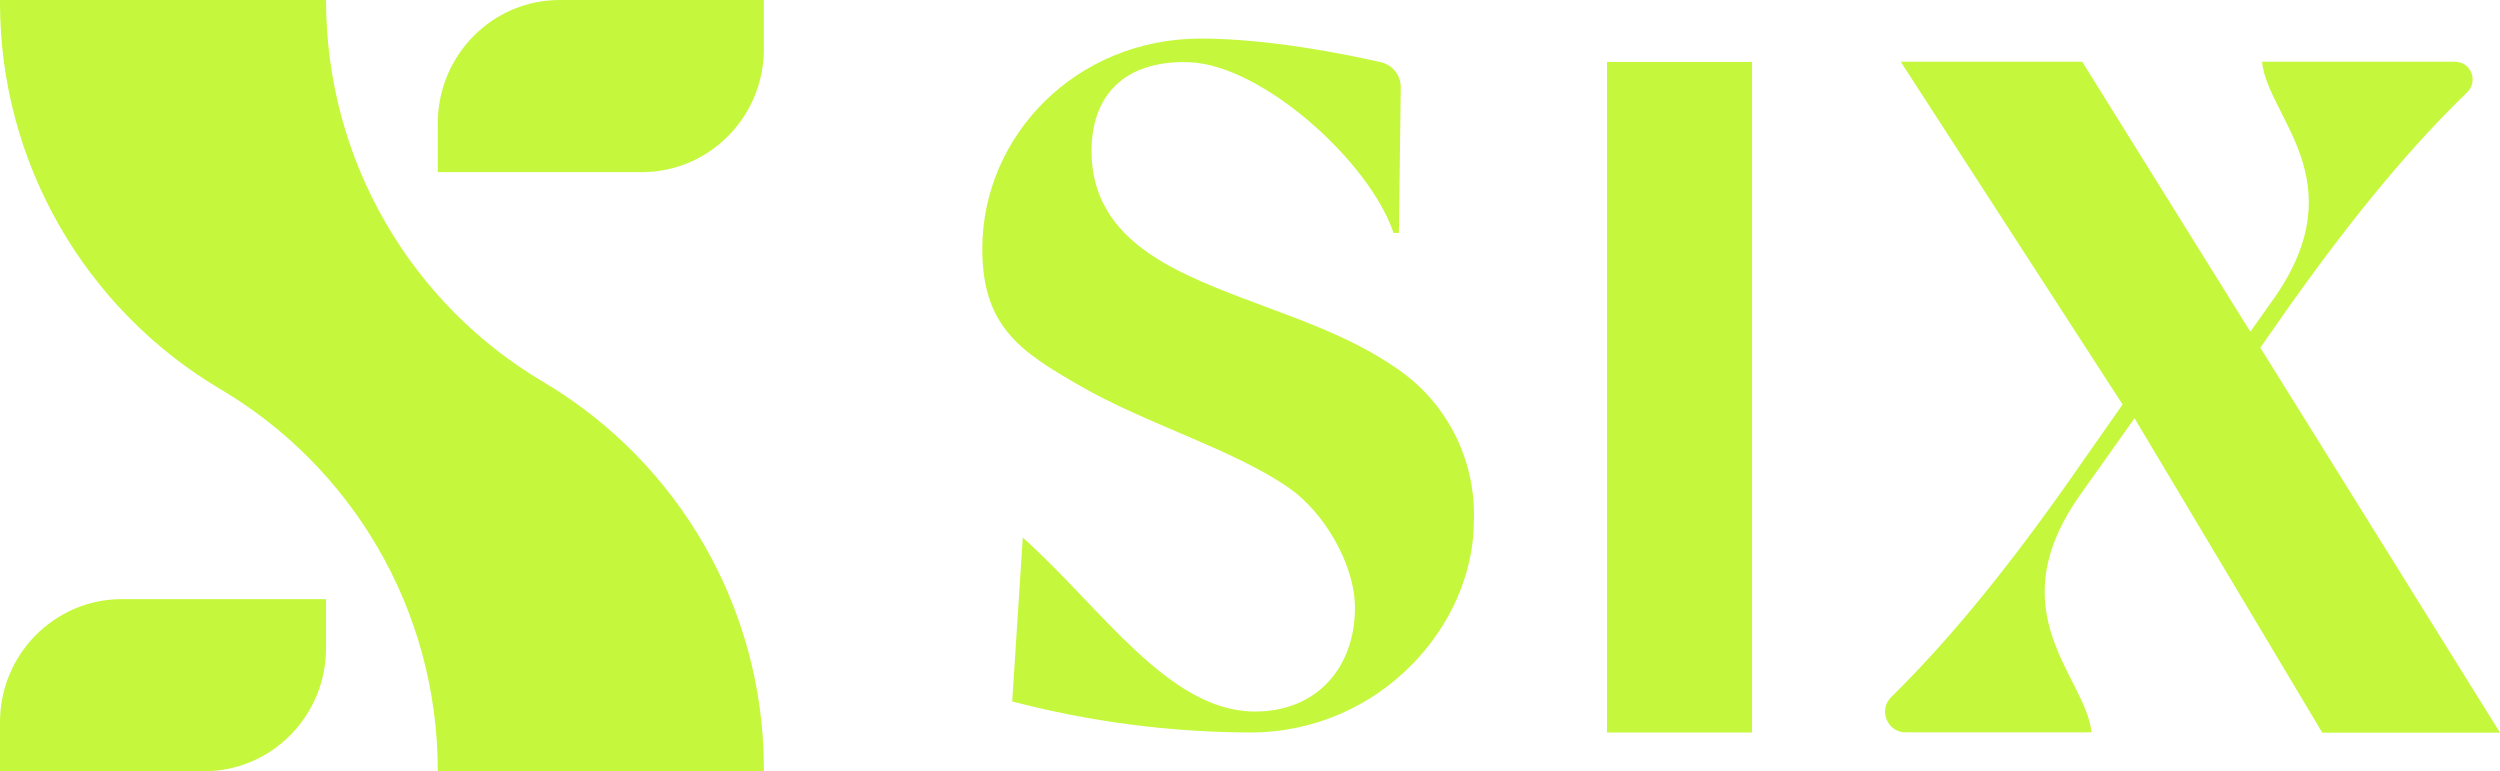
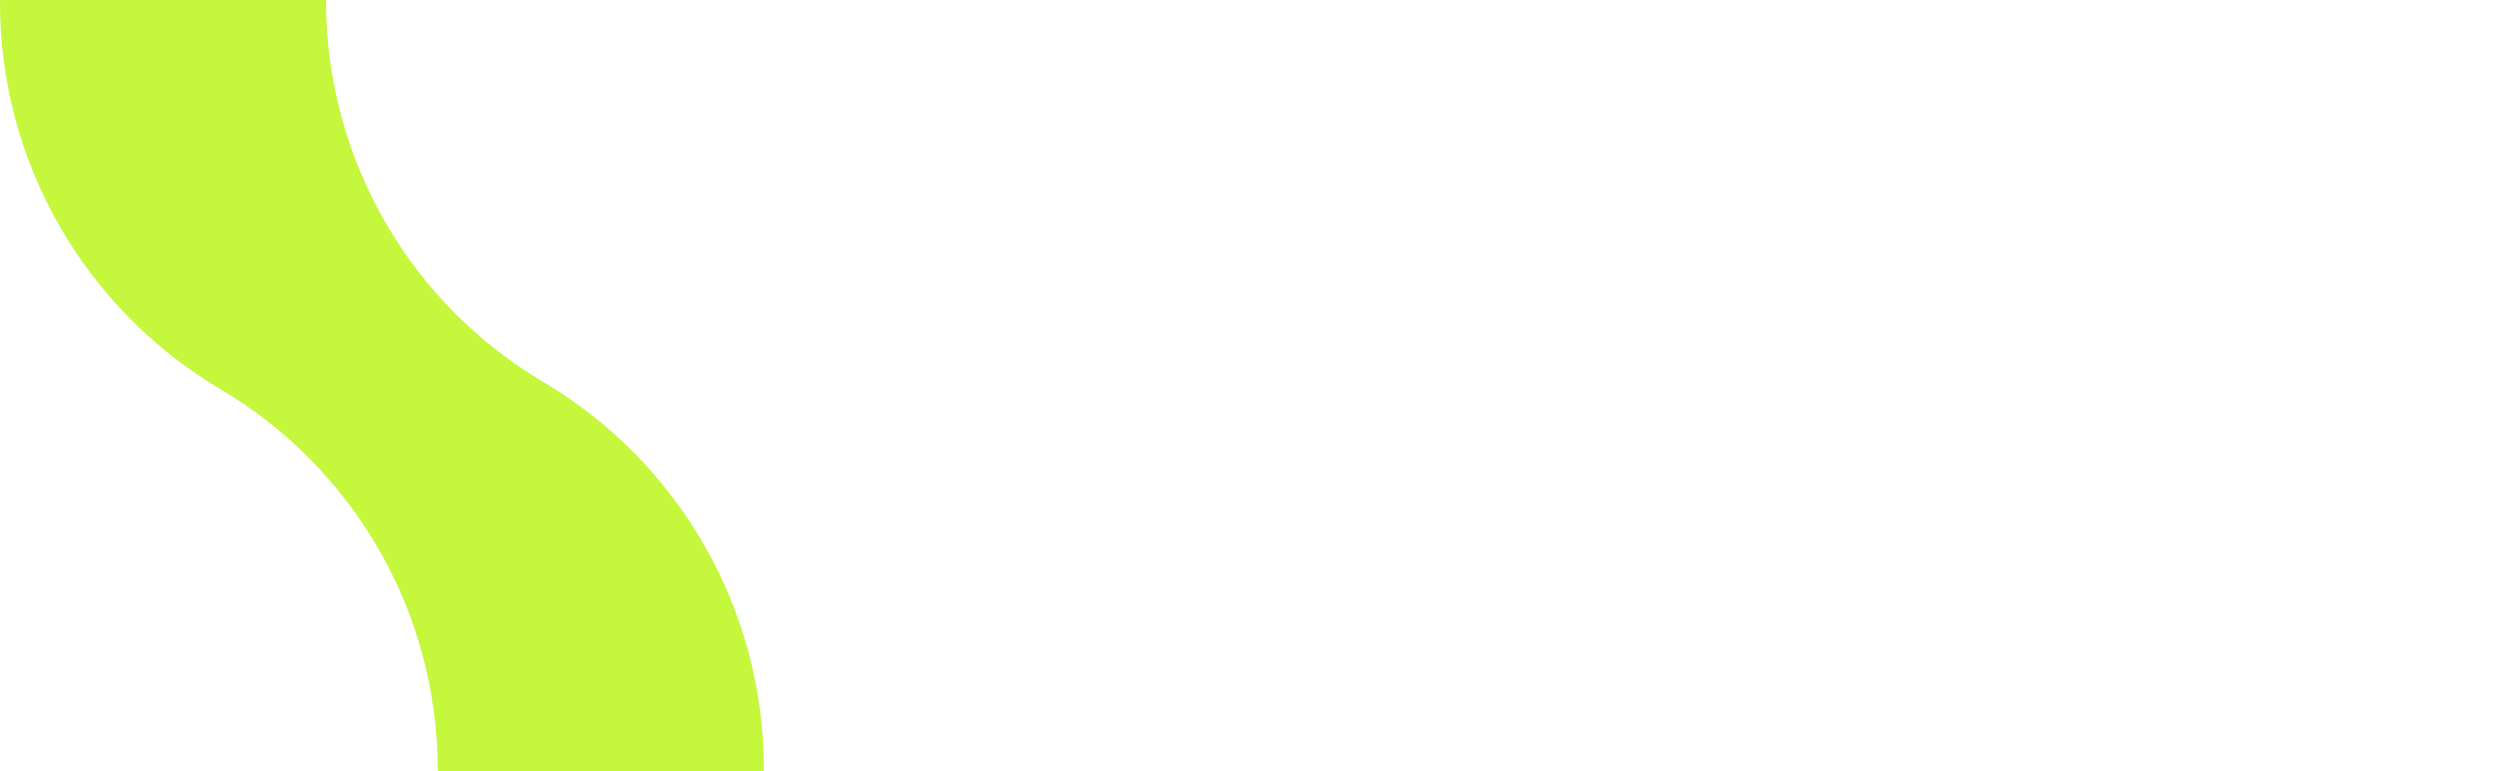
<svg xmlns="http://www.w3.org/2000/svg" width="1060" height="327" viewBox="0 0 1060 327" fill="none">
  <g clip-path="url(#clip0_1_974)">
    <path d="M138.238 0H0V1.141C0 68.78 35.889 130.978 93.692 165.163C148.696 197.695 185.635 257.992 185.635 327H323.873V325.863C323.873 258.225 287.985 196.026 230.177 161.837C175.178 129.309 138.238 69.008 138.238 0Z" fill="#C5F73C" />
-     <path d="M237.331 0H323.873V20.787C323.873 49.591 300.711 72.981 272.177 72.981H185.635V52.194C185.635 23.39 208.798 0 237.331 0Z" fill="#C5F73C" />
-     <path d="M51.696 254.023H138.238V274.81C138.238 303.614 115.076 327.004 86.542 327.004H0V306.218C0 277.413 23.163 254.023 51.696 254.023Z" fill="#C5F73C" />
-     <path d="M624.906 220.954C624.906 265.342 584.94 310.575 530.008 310.575C495.987 310.461 462.112 306.036 429.178 297.414L433.658 227.945C466.712 257.388 495.405 301.56 531.884 301.687C558.672 301.784 574.5 282.667 574.5 257.734C574.5 239.129 561.238 217.15 546.707 207.002C523.097 190.518 486.316 179.948 457.708 163.464C432.737 149.089 416.49 138.523 416.49 105.547C416.49 57.359 456.448 16.352 509.123 16.352C537.795 16.352 570.464 22.954 585.56 26.399C590.504 27.528 593.983 31.995 593.92 37.109L593.129 98.767H590.86C580.867 68.754 535.417 27.697 504.497 26.399C480.004 25.389 462.811 37.511 462.811 64.134C462.811 90.758 480.523 105.982 504.133 116.98C530.921 129.664 564.976 137.698 590.403 155.023C612.745 169.204 625.903 194.331 624.919 220.95H624.906V220.954Z" fill="#C5F73C" />
-     <path d="M681.366 310.575V26.26H742.871V310.579H681.366V310.575Z" fill="#C5F73C" />
-     <path d="M1060 310.647H984.643L905.038 177.34L881.457 210.57C846.983 260.16 884.466 287.075 886.794 310.516H807.938C800.193 310.516 796.338 301.011 801.88 295.554C823.54 274.235 846.866 246.851 875.659 206.229L899.976 171.503L805.92 26.188H882.863L954.142 140.649L964.436 126.143C998.902 76.548 961.422 49.633 959.095 26.188H1040.96C1047.66 26.188 1050.92 34.421 1046.09 39.113C1023.84 60.715 999.948 88.543 970.226 130.471L958.362 147.42L1060 310.643V310.647Z" fill="#C5F73C" />
  </g>
  <defs>
    <clipPath id="clip0_1_974">
      <rect width="1060" height="327" fill="white" />
    </clipPath>
  </defs>
</svg>